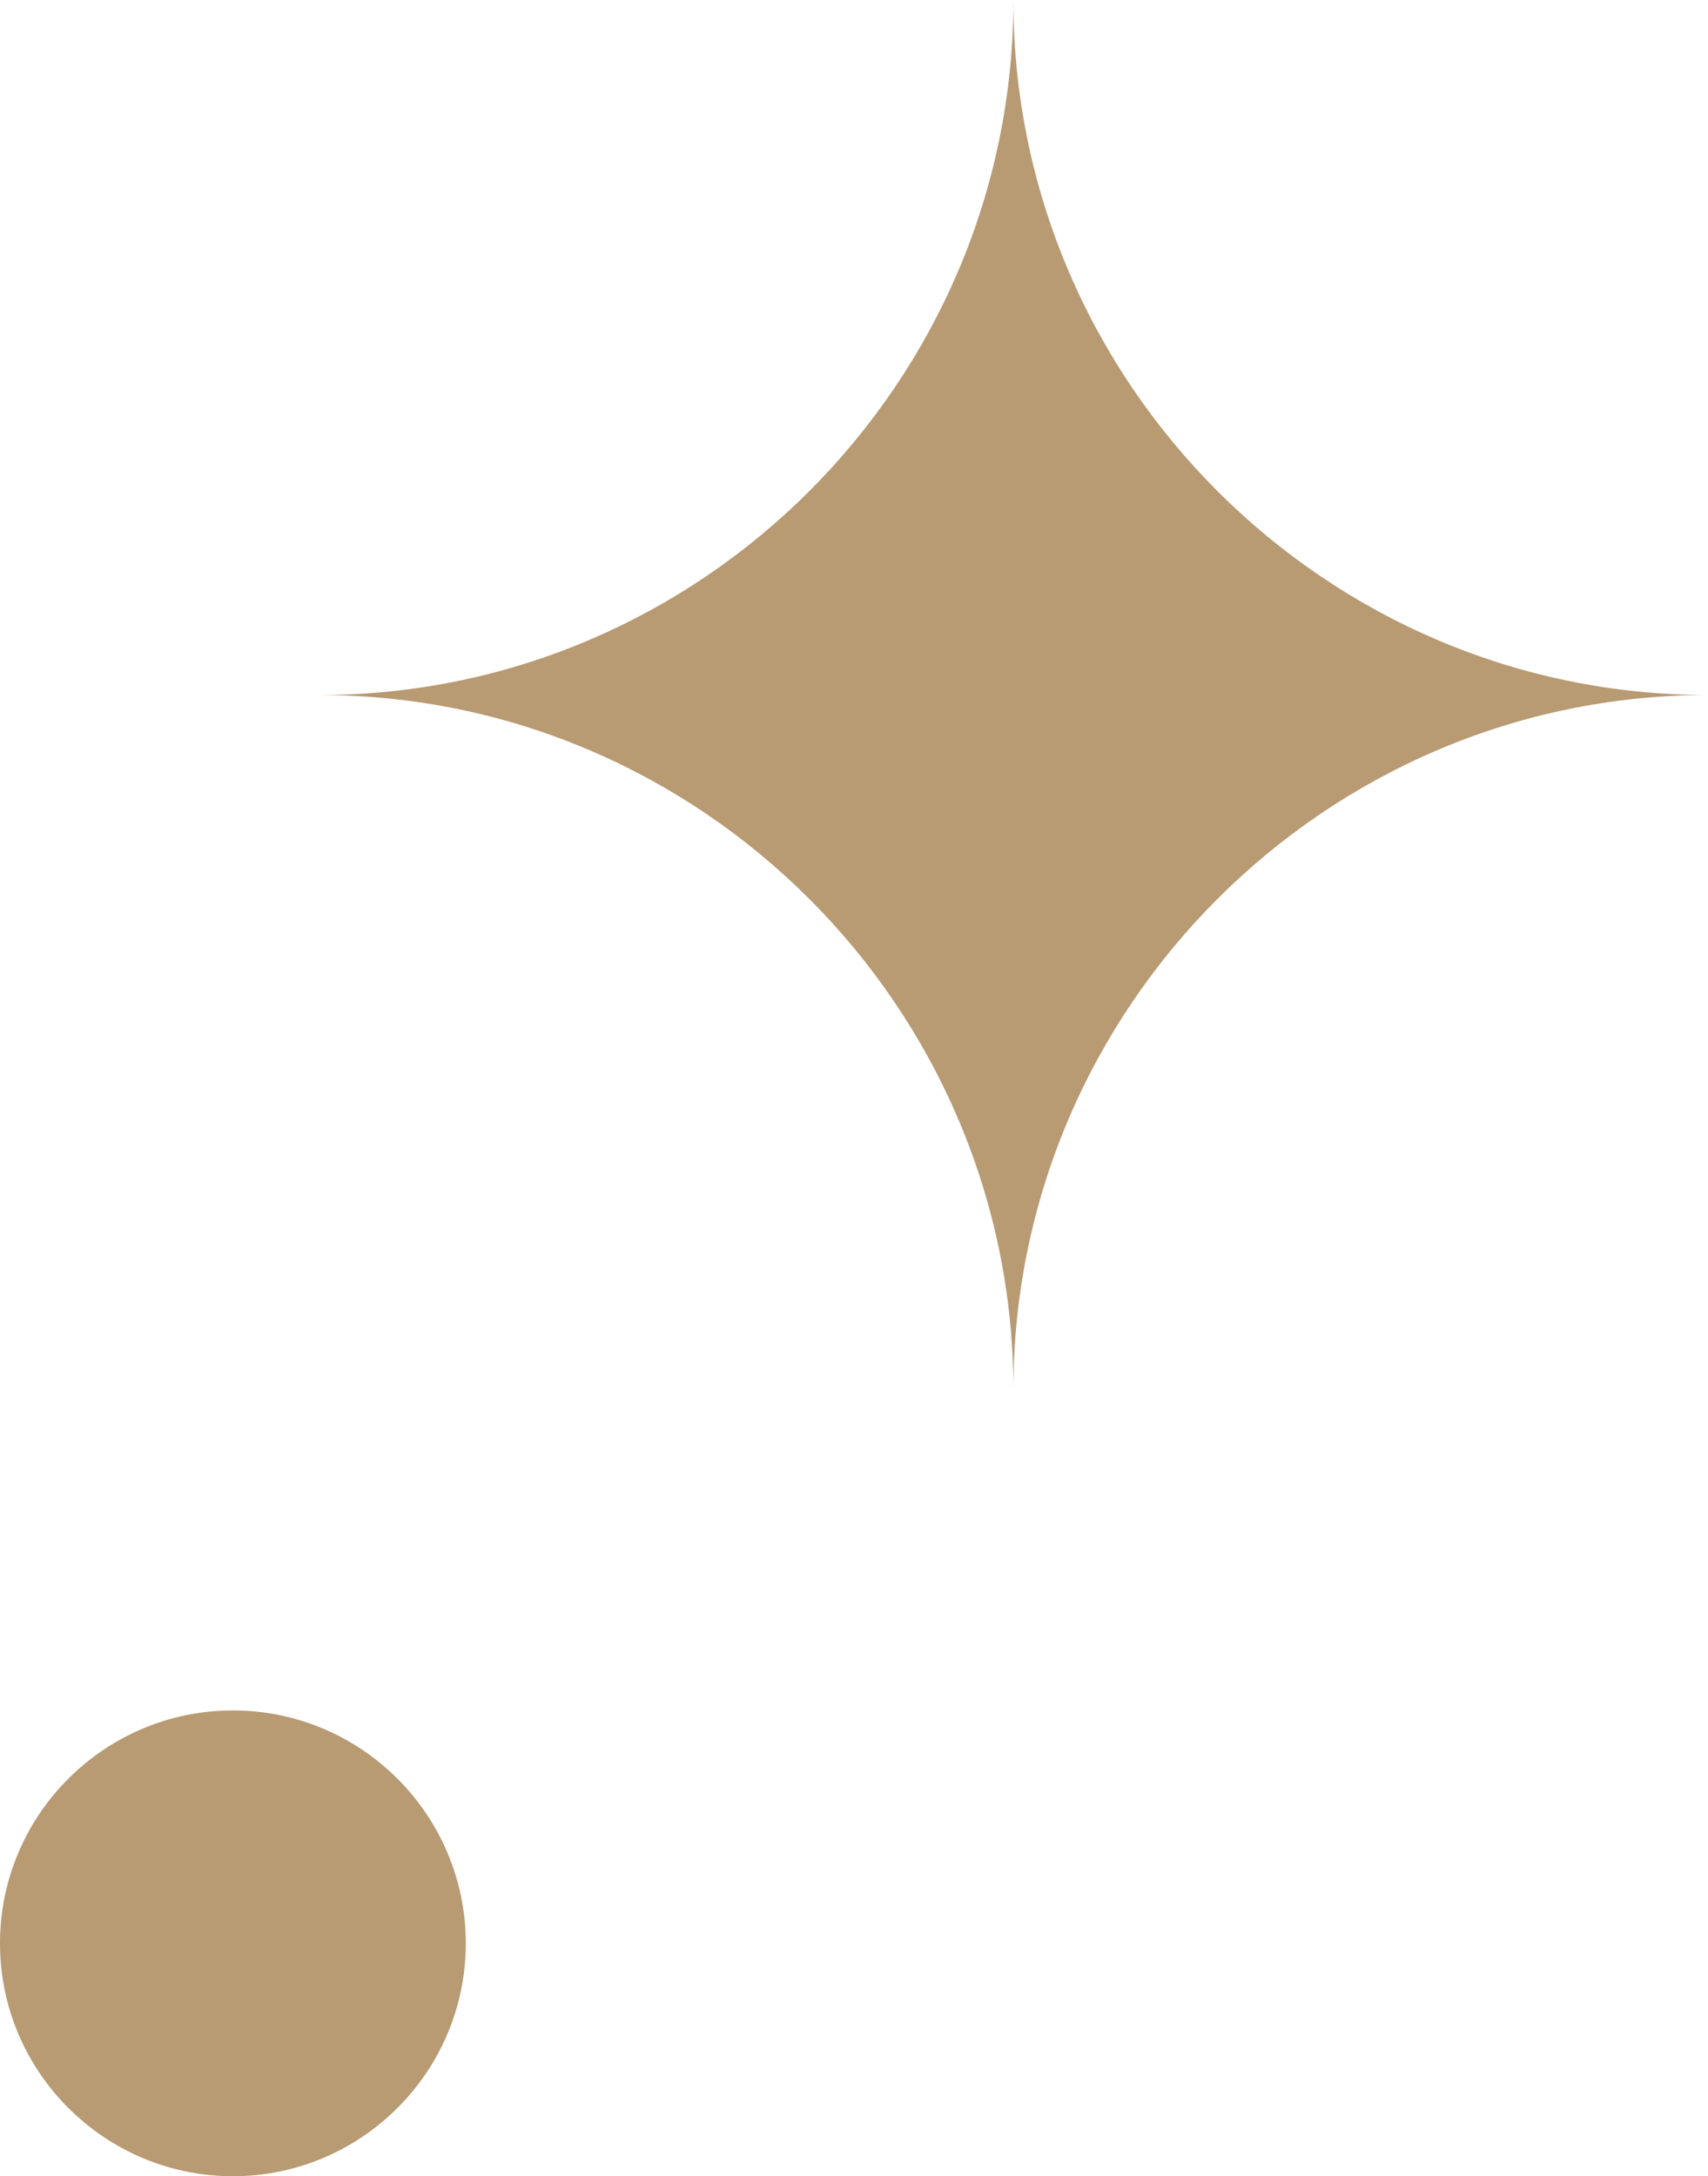
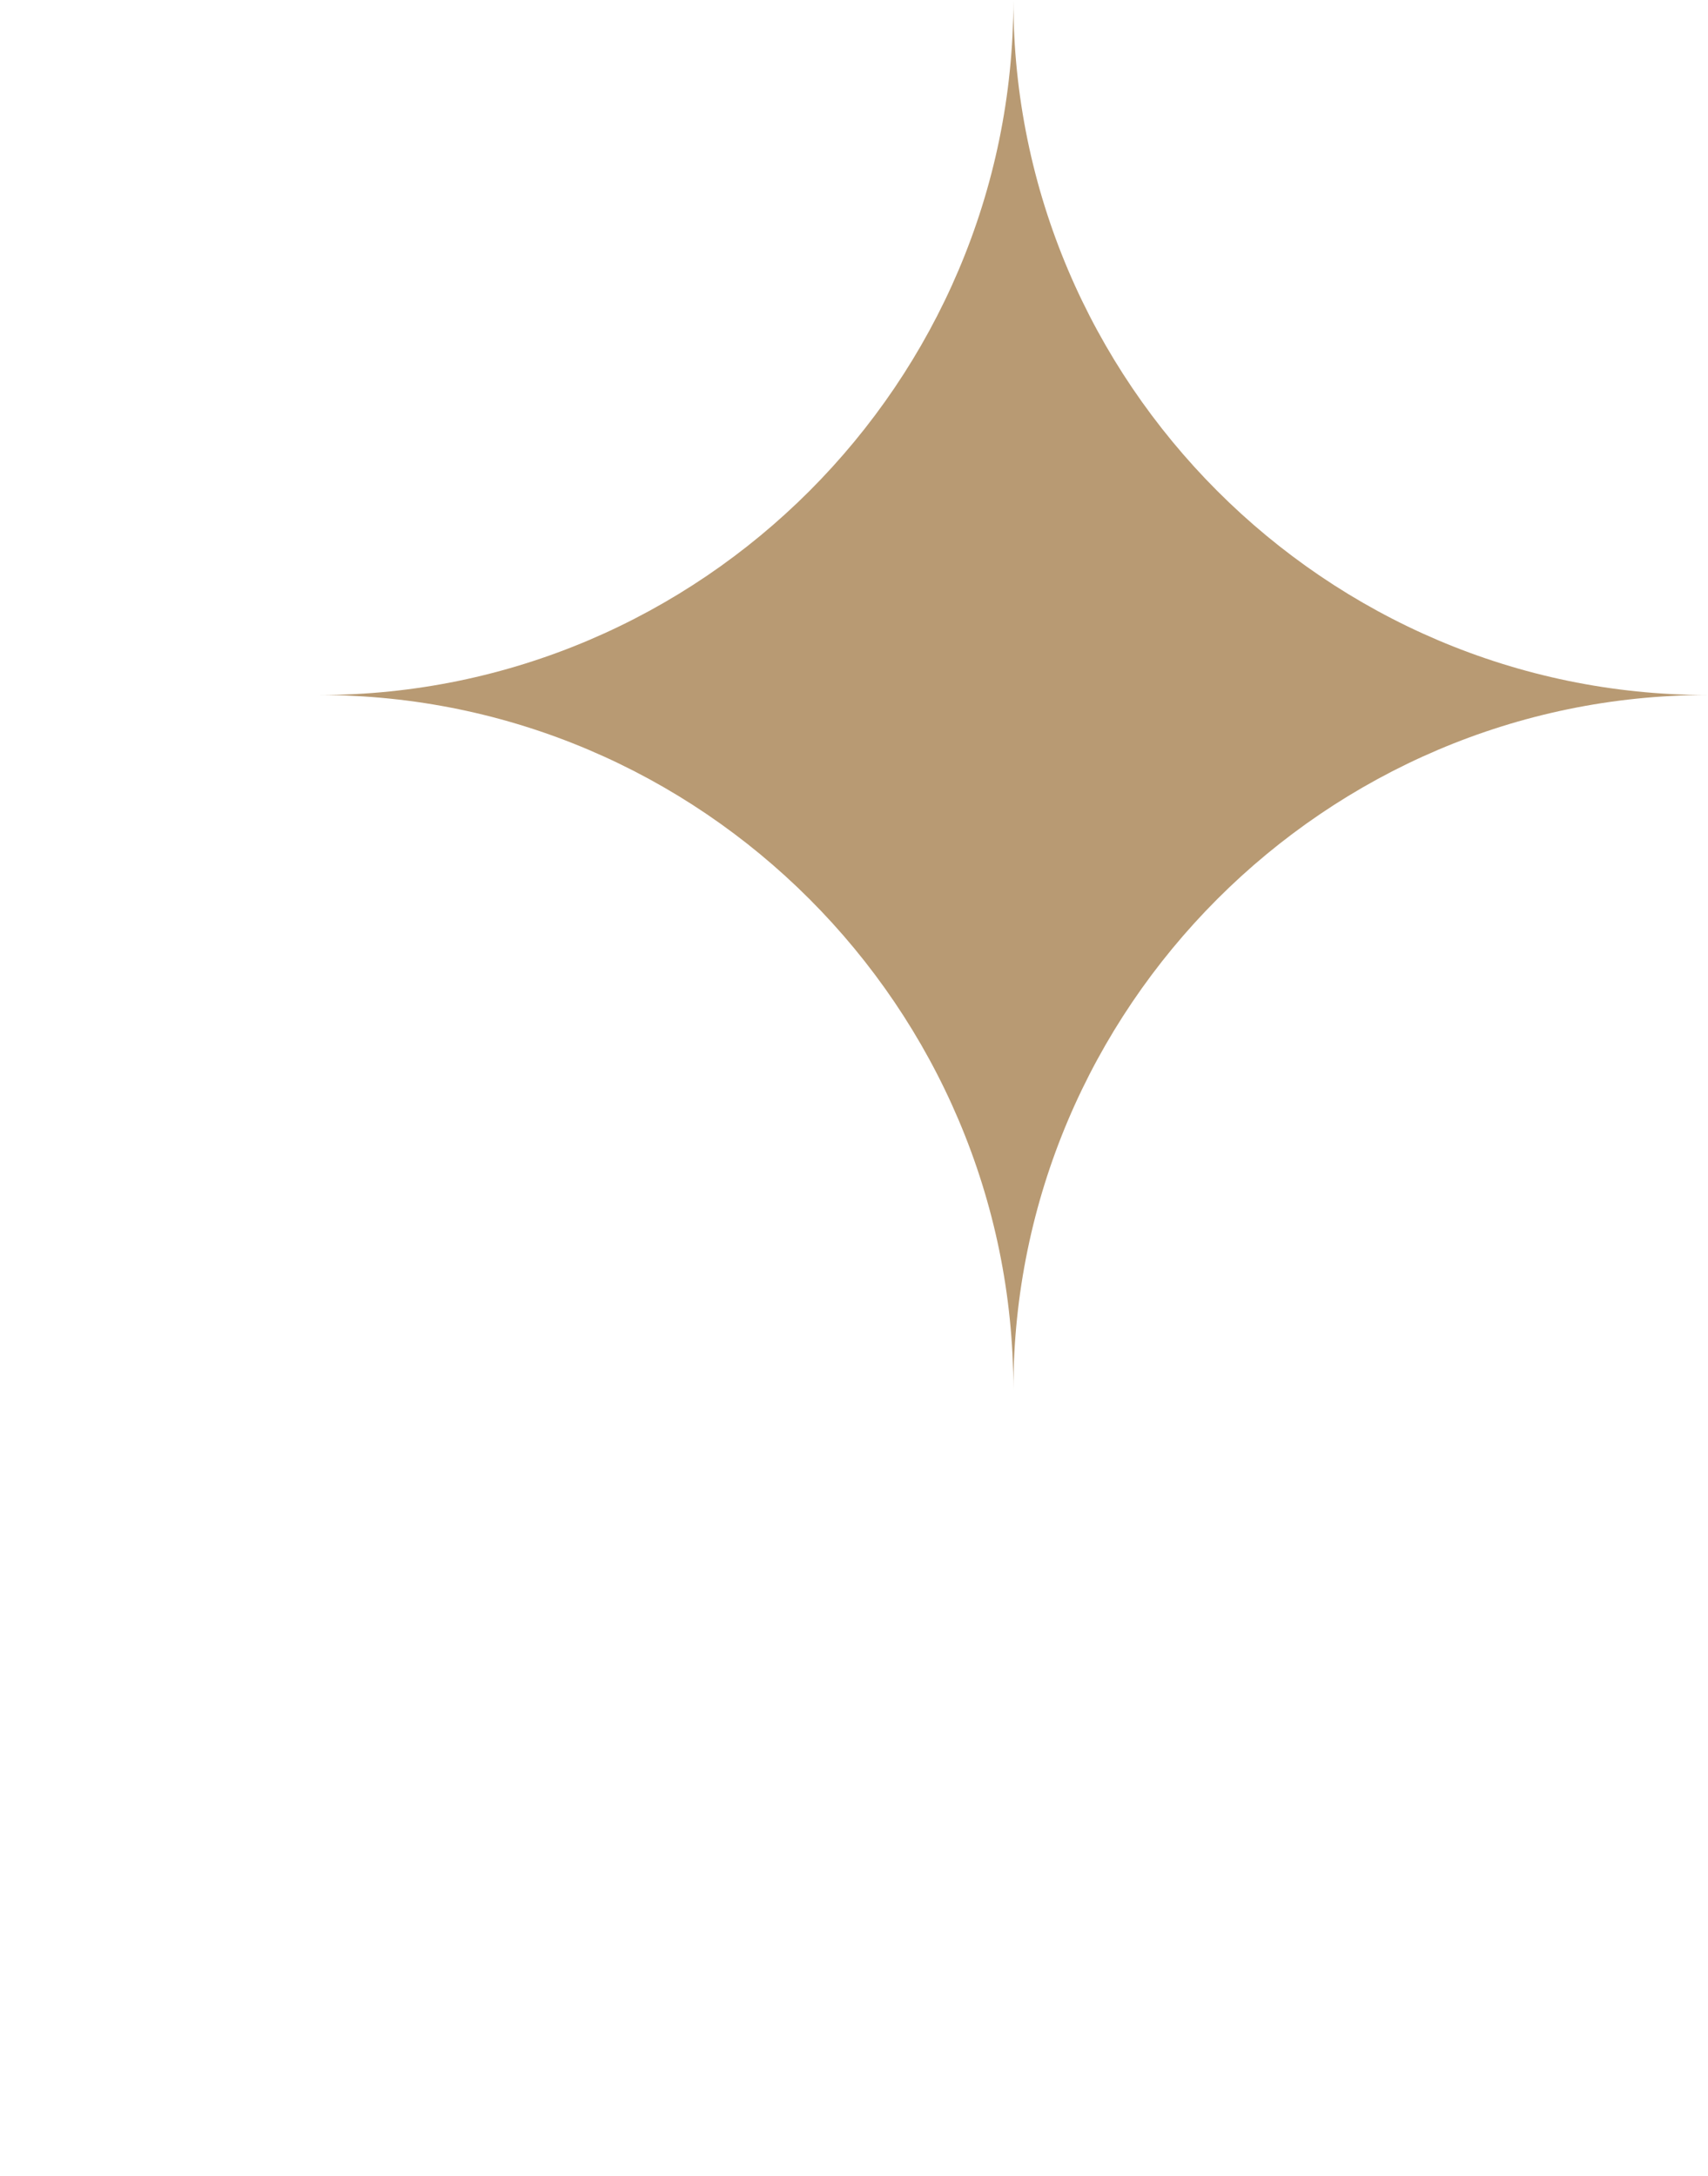
<svg xmlns="http://www.w3.org/2000/svg" id="Layer_2" data-name="Layer 2" viewBox="0 0 42.17 53.73">
  <defs>
    <style>
      .cls-1 {
        fill: #b89a73;
      }
    </style>
  </defs>
  <g id="graphics">
    <g>
      <path class="cls-1" d="M25.02,34.31c0-9.43-7.71-17.15-17.14-17.15,9.43,0,17.14-7.72,17.14-17.15h0s0,0,0,0c0,9.43,7.71,17.15,17.14,17.15-9.43,0-17.14,7.72-17.14,17.15h0s0,0,0,0Z" />
-       <path class="cls-1" d="M5.75,42.23c3.17,0,5.75,2.58,5.75,5.75s-2.58,5.75-5.75,5.75-5.75-2.58-5.75-5.75,2.58-5.75,5.75-5.75Z" />
    </g>
  </g>
</svg>